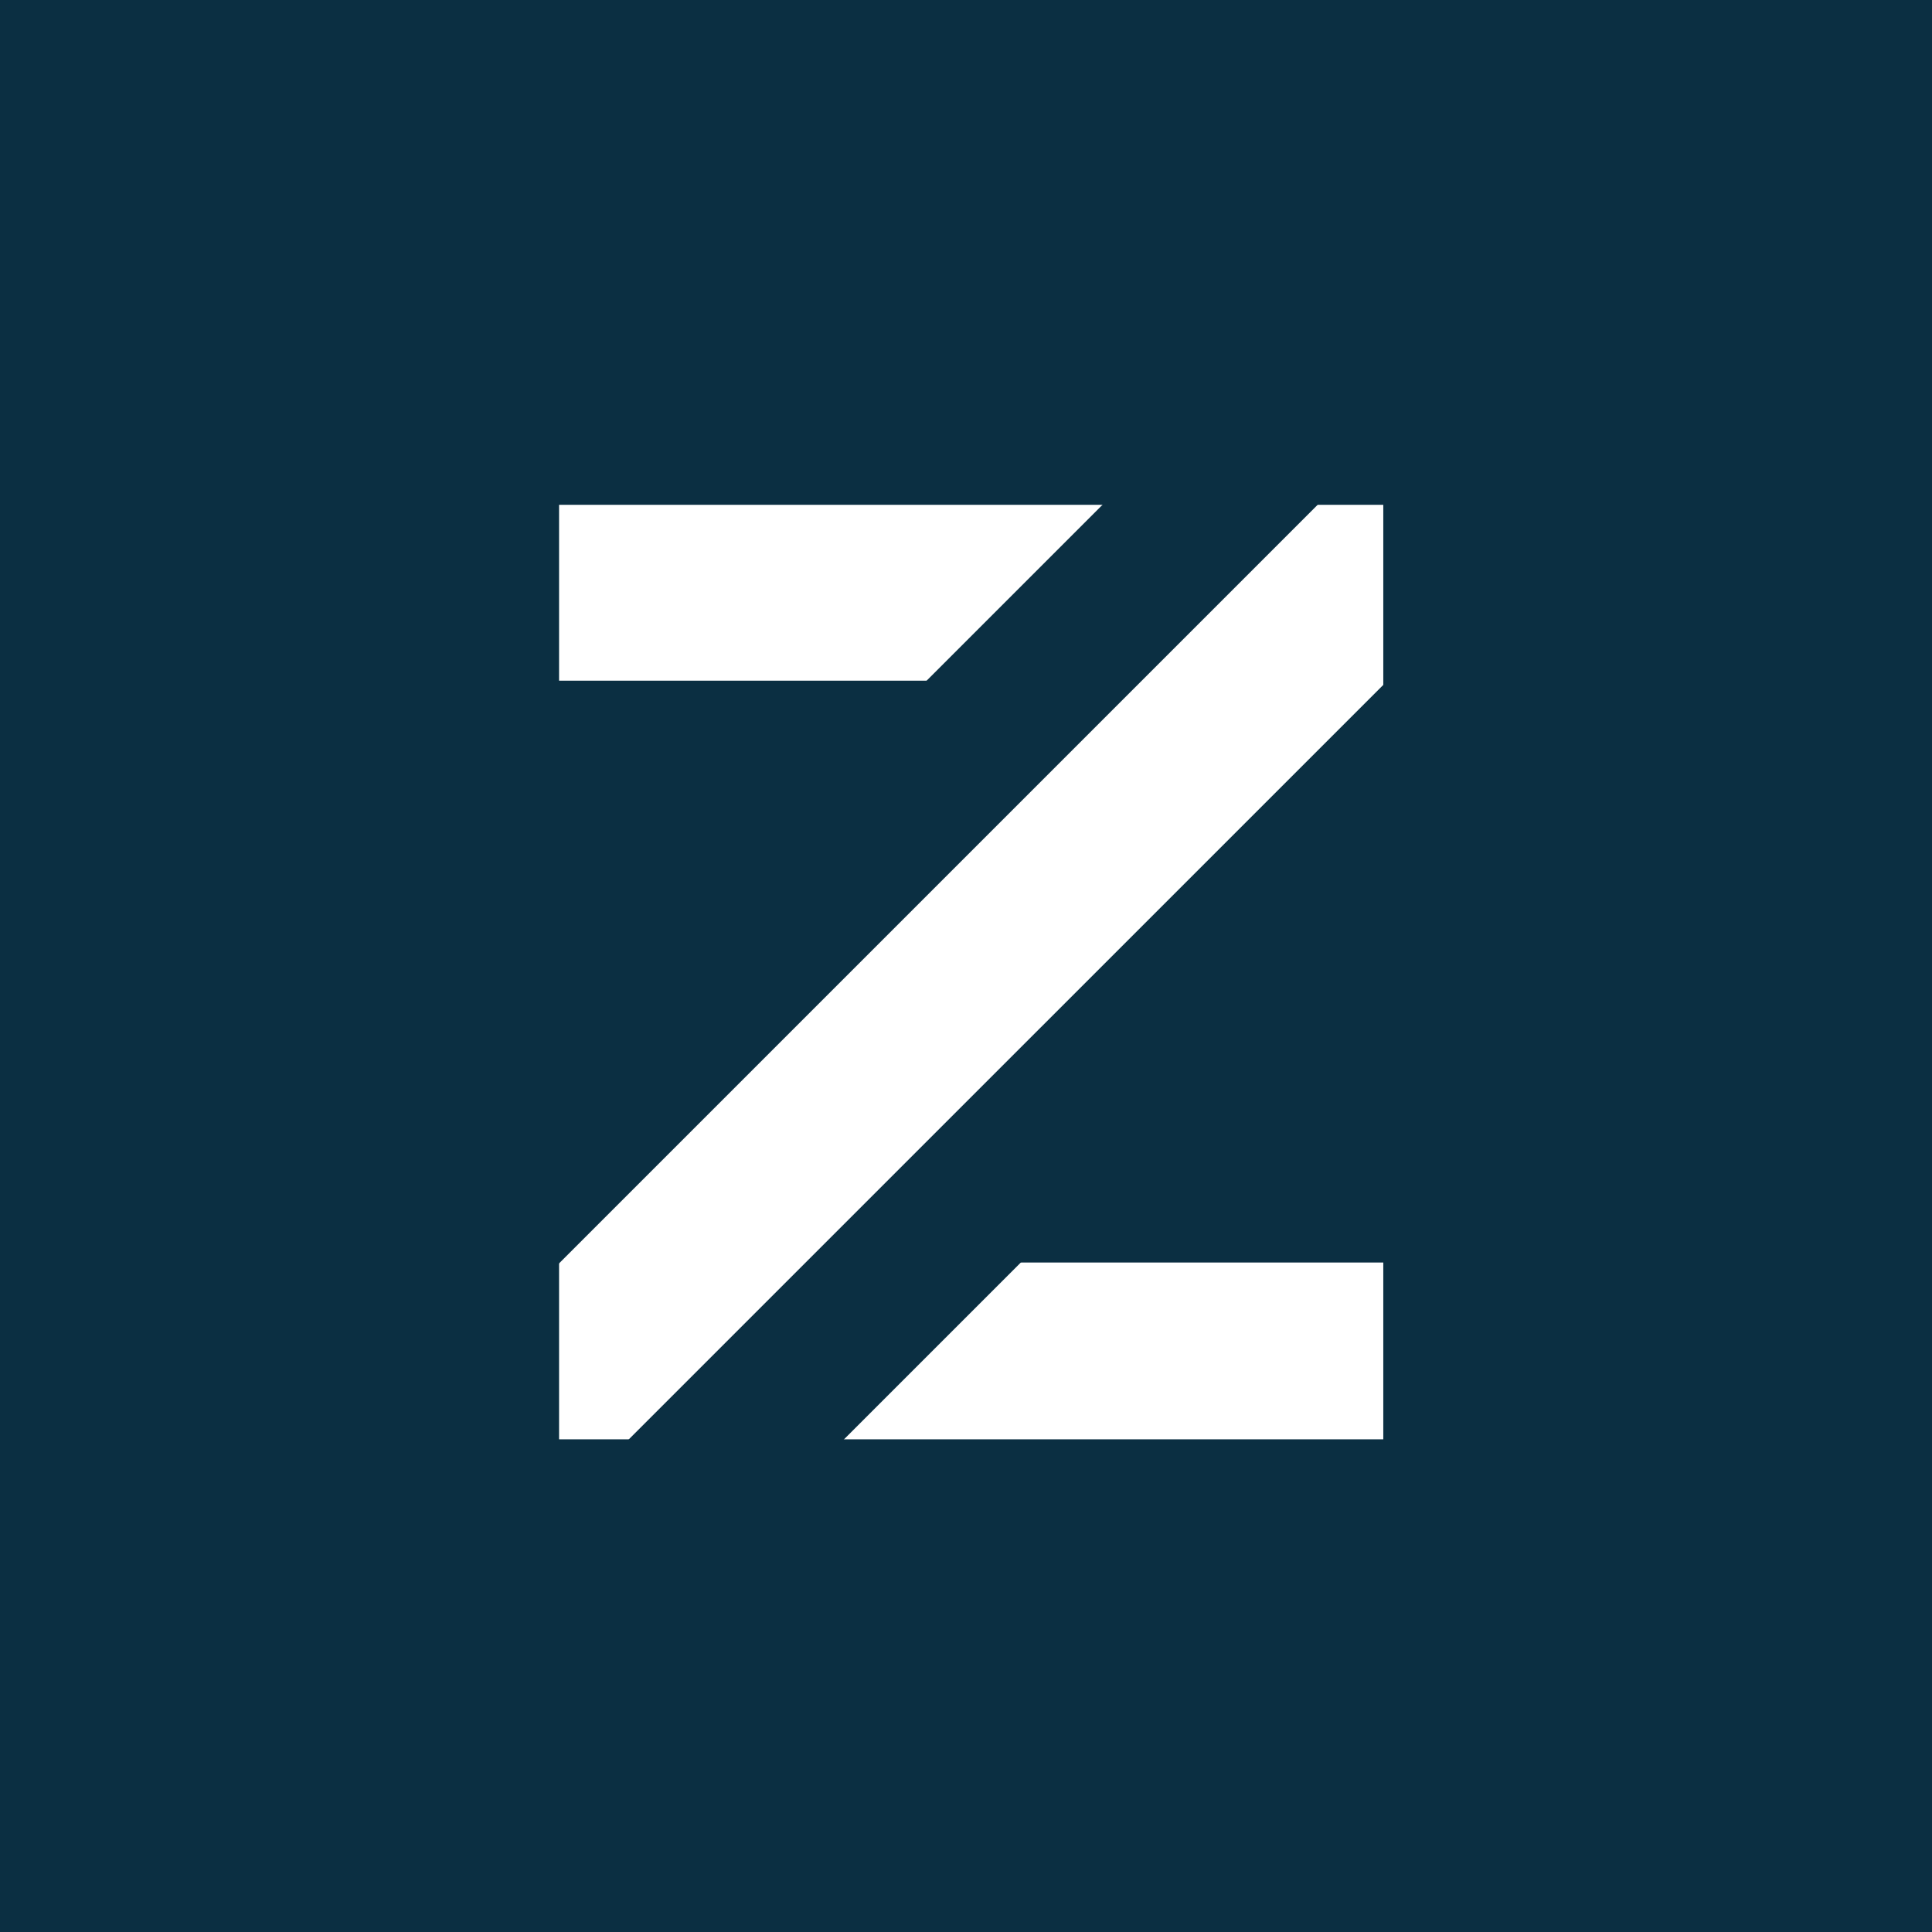
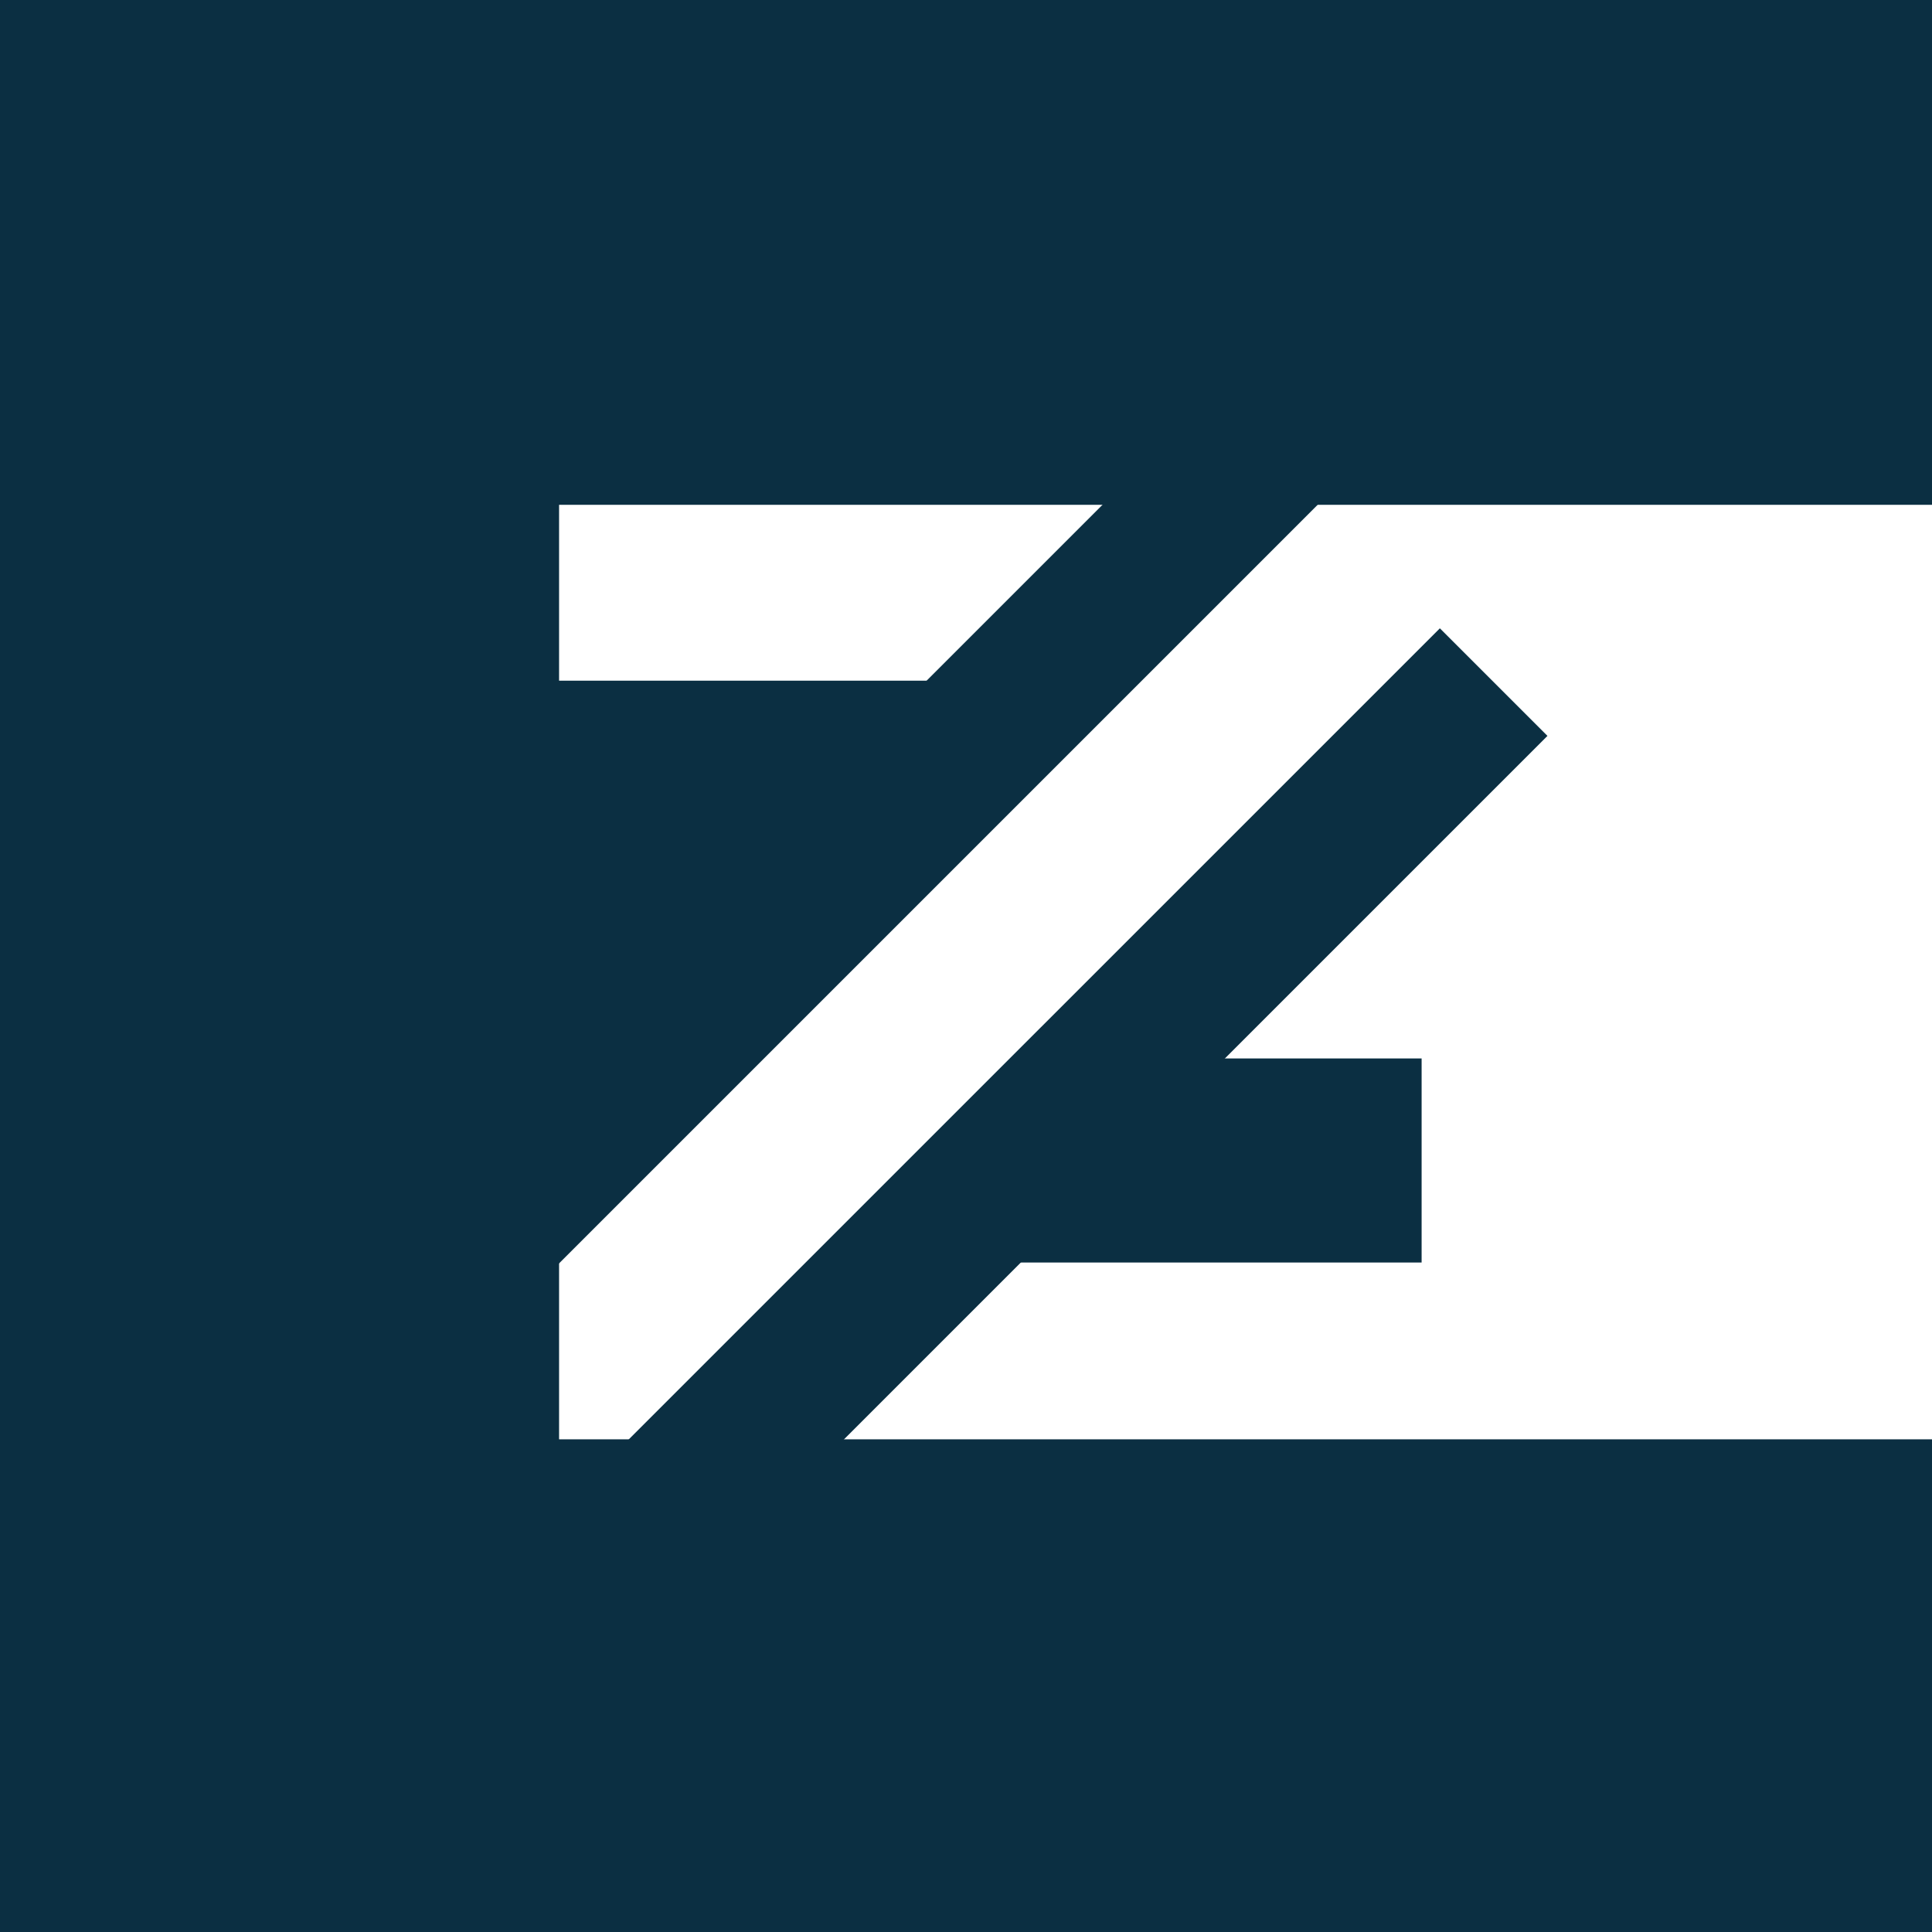
<svg xmlns="http://www.w3.org/2000/svg" data-bbox="-1.21 0 801.21 800" viewBox="0 0 800 800" data-type="color">
  <g>
    <path fill="#0b2f42" d="M800 0v209.03H-1.21V0z" data-color="1" />
    <path fill="#0b2f42" d="M800 595.99V800H0V595.99z" data-color="1" />
-     <path fill="#0b2f42" d="M572.79 69.392H800v701H572.79z" data-color="1" />
    <path fill="#0b2f42" d="M-.5 99h232v701H-.5z" data-color="1" />
    <path fill="#0b2f42" d="M222.655 281.855h164v83h-164z" data-color="1" />
    <path fill="#0b2f42" d="m176.701 488.837 345.074-345.062 44.547 44.549-345.074 345.062z" data-color="1" />
    <path fill="#0b2f42" d="M222.66 339.28h88v99h-88z" data-color="1" />
    <path fill="#0b2f42" d="m251.144 605.235 345.074-345.062 44.547 44.548-345.074 345.062z" data-color="1" />
    <path fill="#0b2f42" d="M419.16 438.28h169.5v84.5h-169.5z" data-color="1" />
-     <path fill="#0b2f42" d="M506.661 366.179h105v83.32h-105z" data-color="1" />
  </g>
</svg>